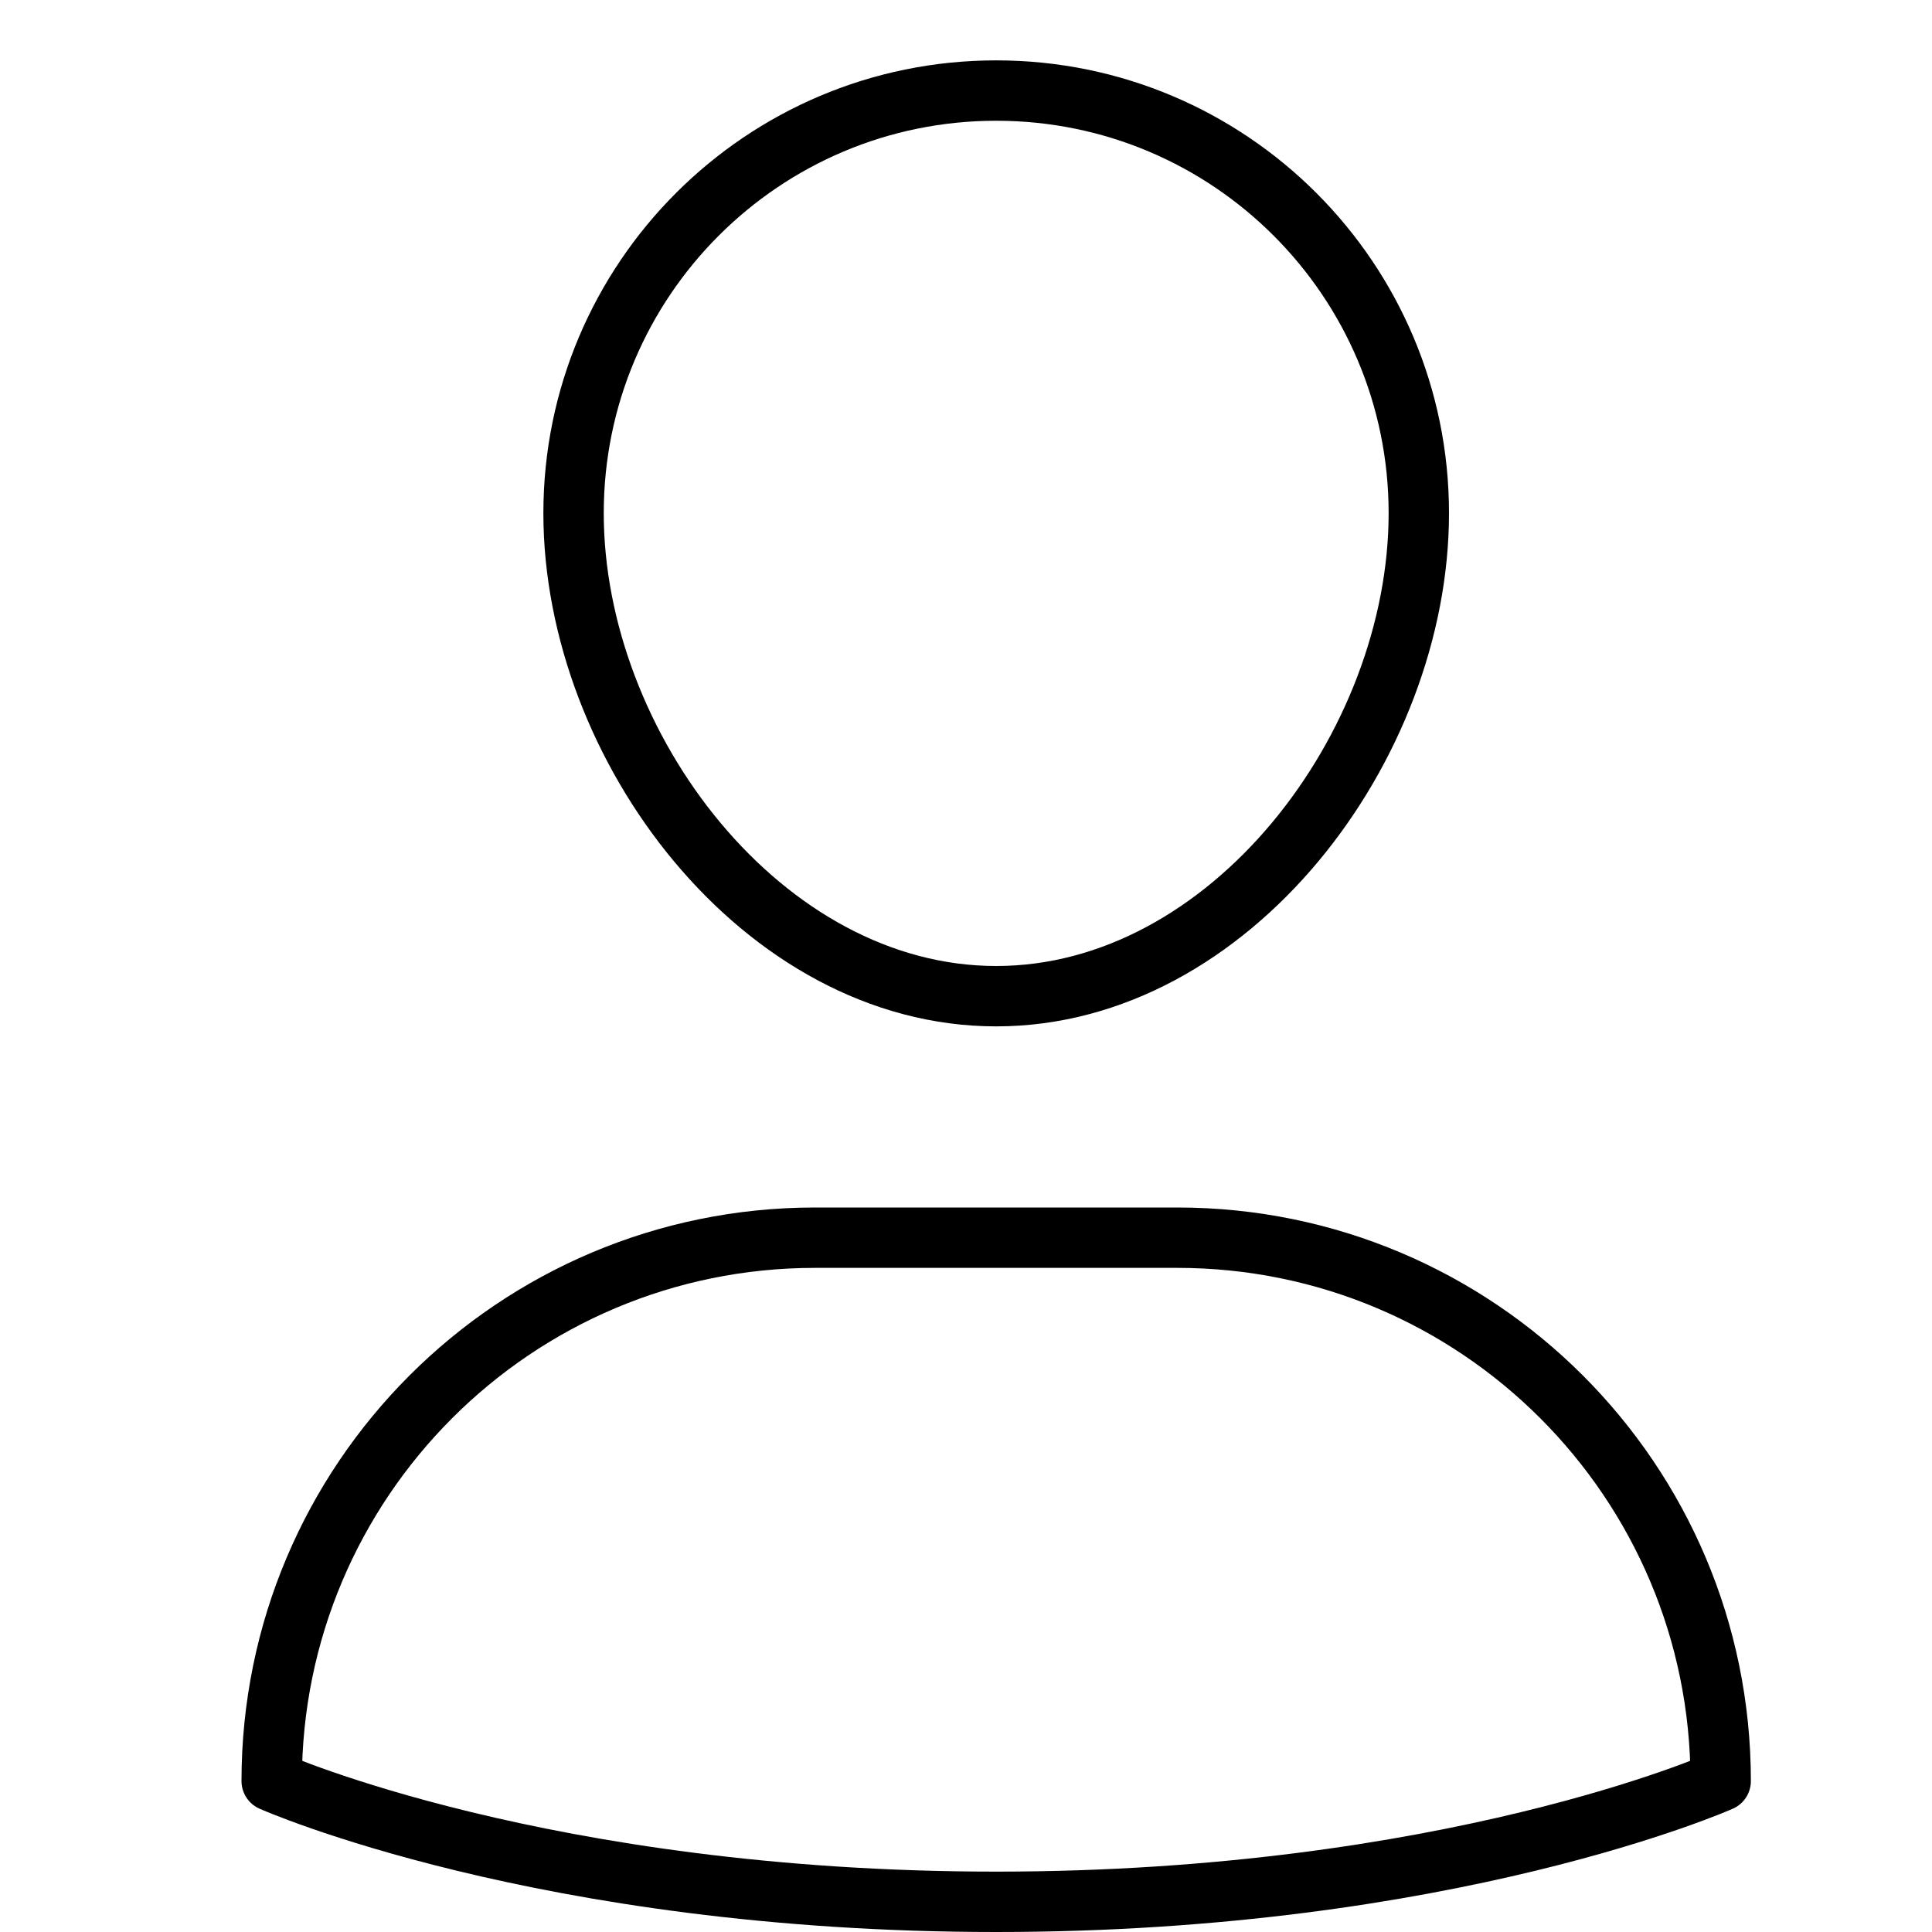
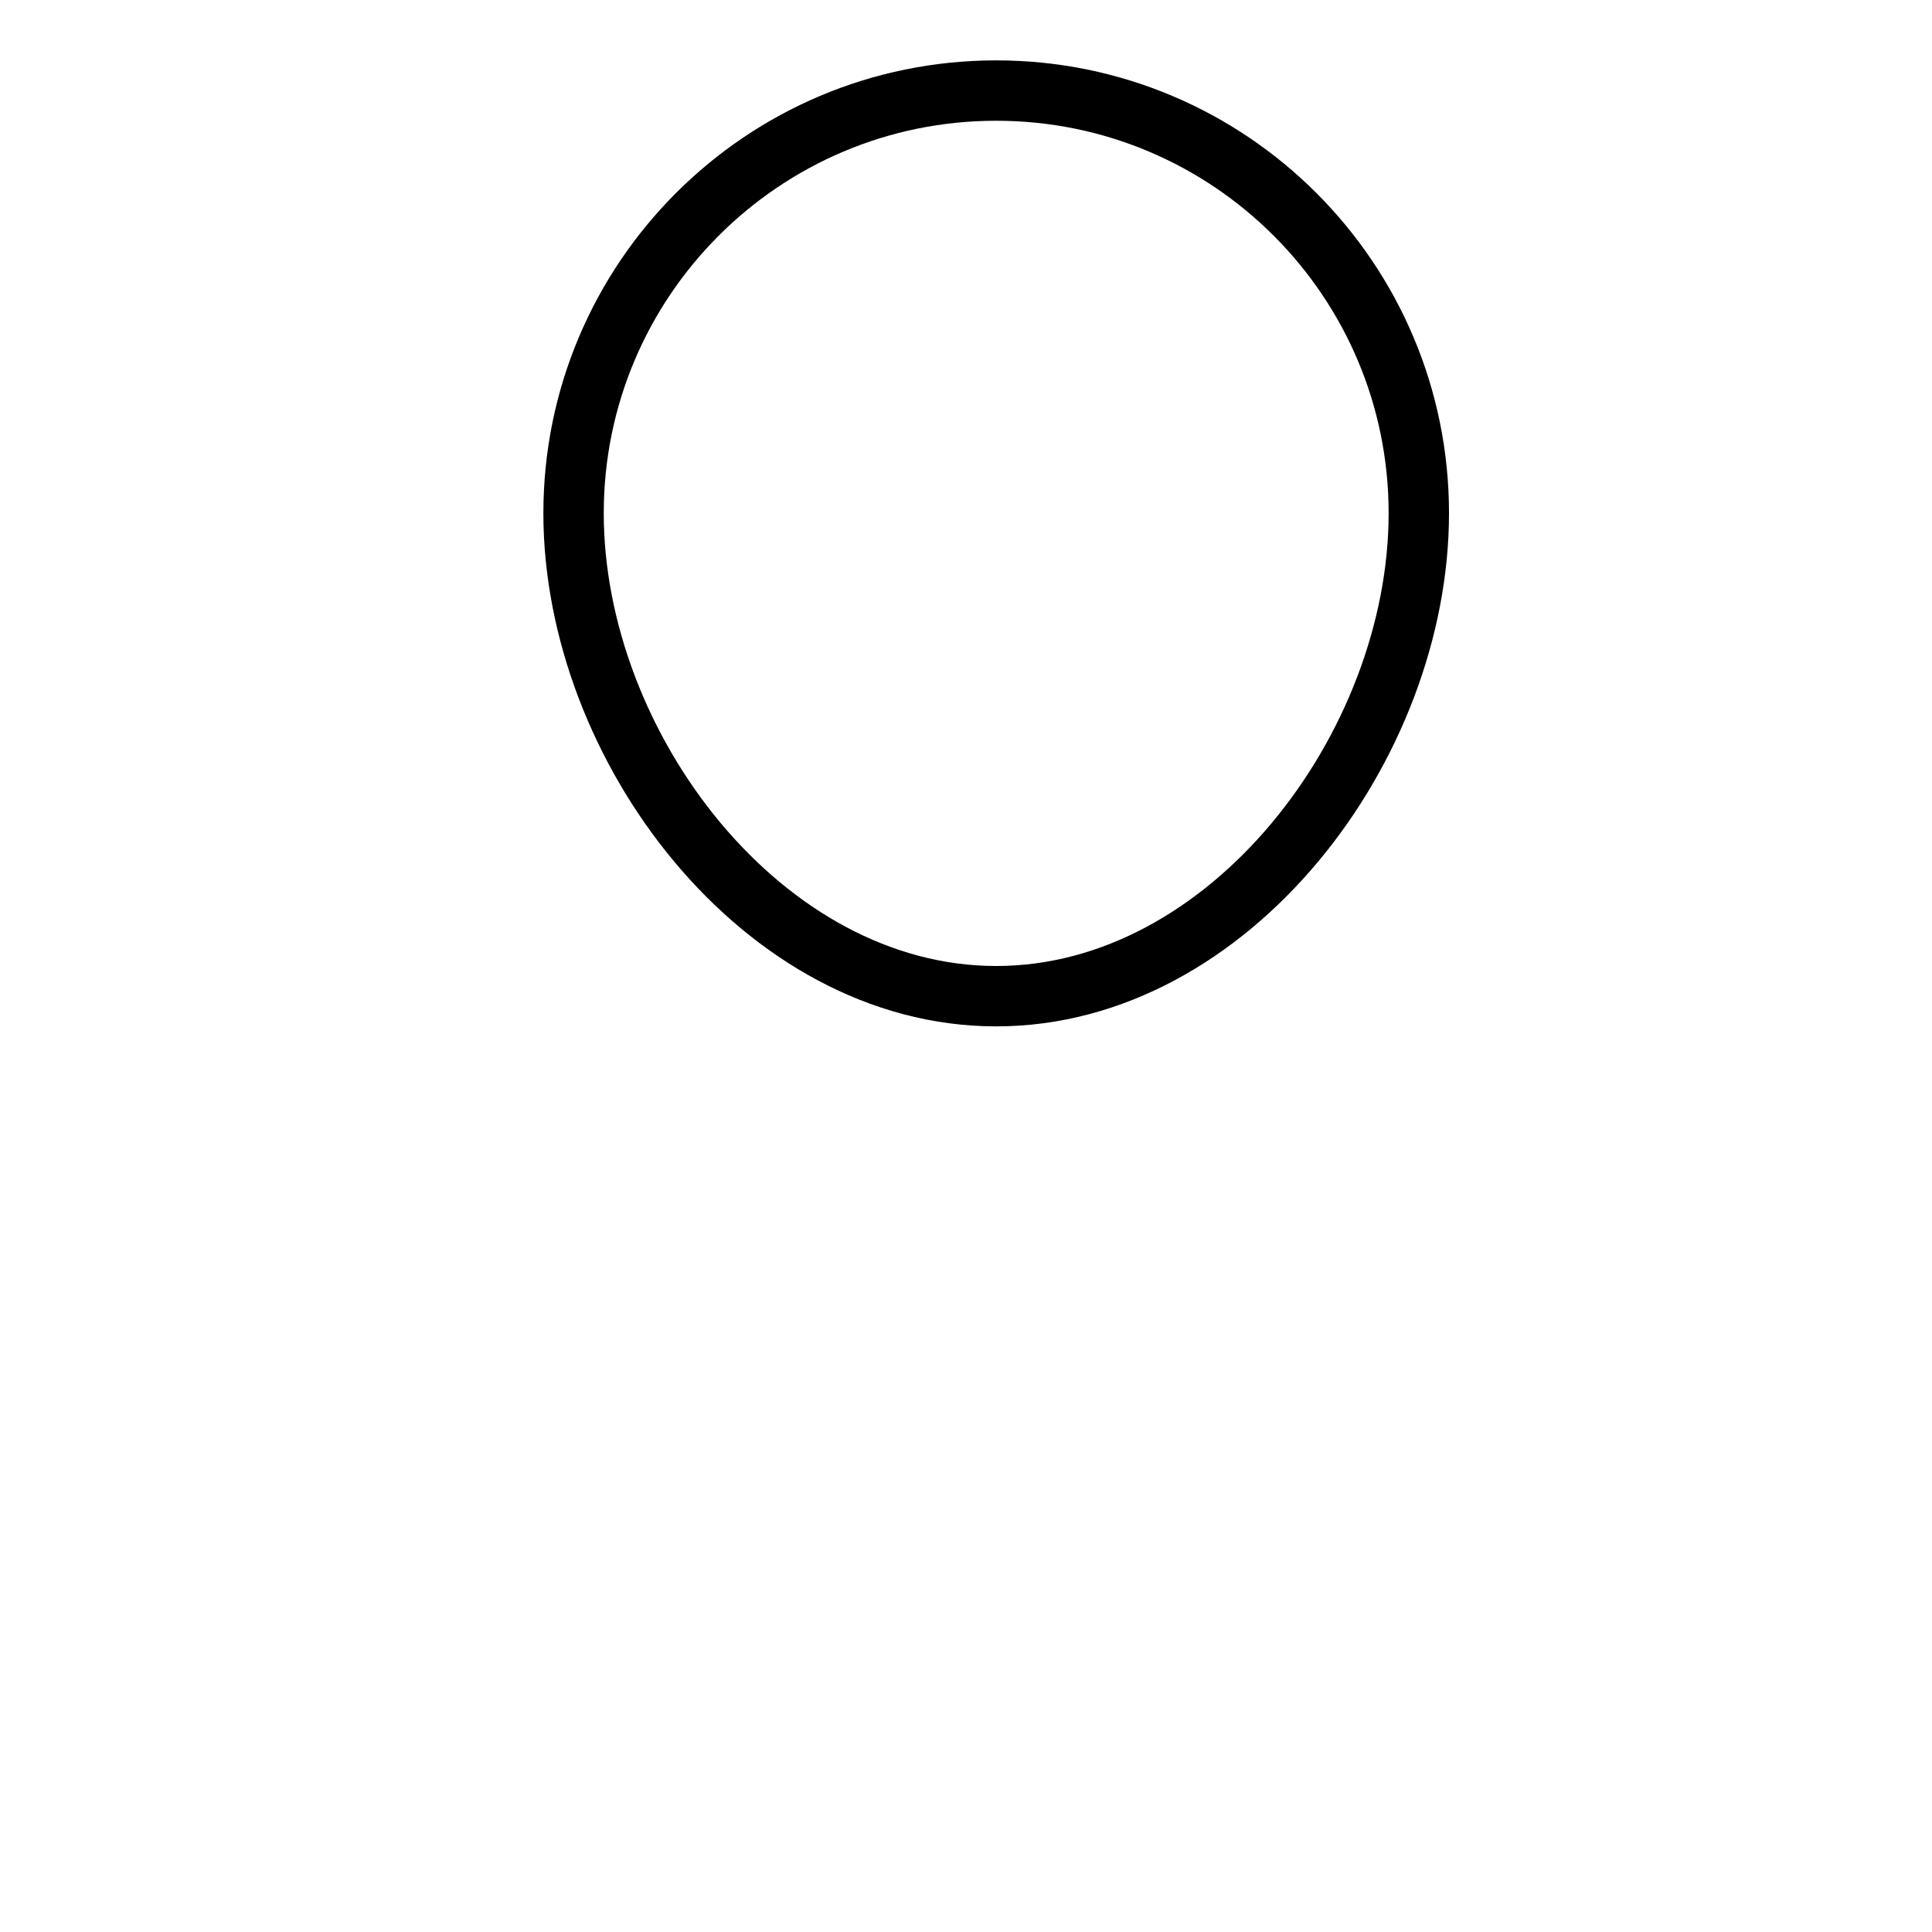
<svg xmlns="http://www.w3.org/2000/svg" width="32" height="32" viewBox="0 0 32 32" fill="none">
-   <path d="M19.5 20.5H13.5C8.529 20.5 4.5 24.529 4.5 29.5C4.5 29.5 9 31.5 16.5 31.5C24 31.5 28.5 29.5 28.5 29.5C28.5 24.529 24.471 20.5 19.5 20.5Z" stroke="black" stroke-linecap="round" stroke-linejoin="round" />
  <path d="M9.5 8.5C9.5 4.634 12.634 1.5 16.5 1.5C20.366 1.5 23.5 4.634 23.5 8.5C23.5 12.366 20.366 16.5 16.5 16.5C12.634 16.5 9.5 12.366 9.5 8.5Z" stroke="black" stroke-linecap="round" stroke-linejoin="round" />
</svg>